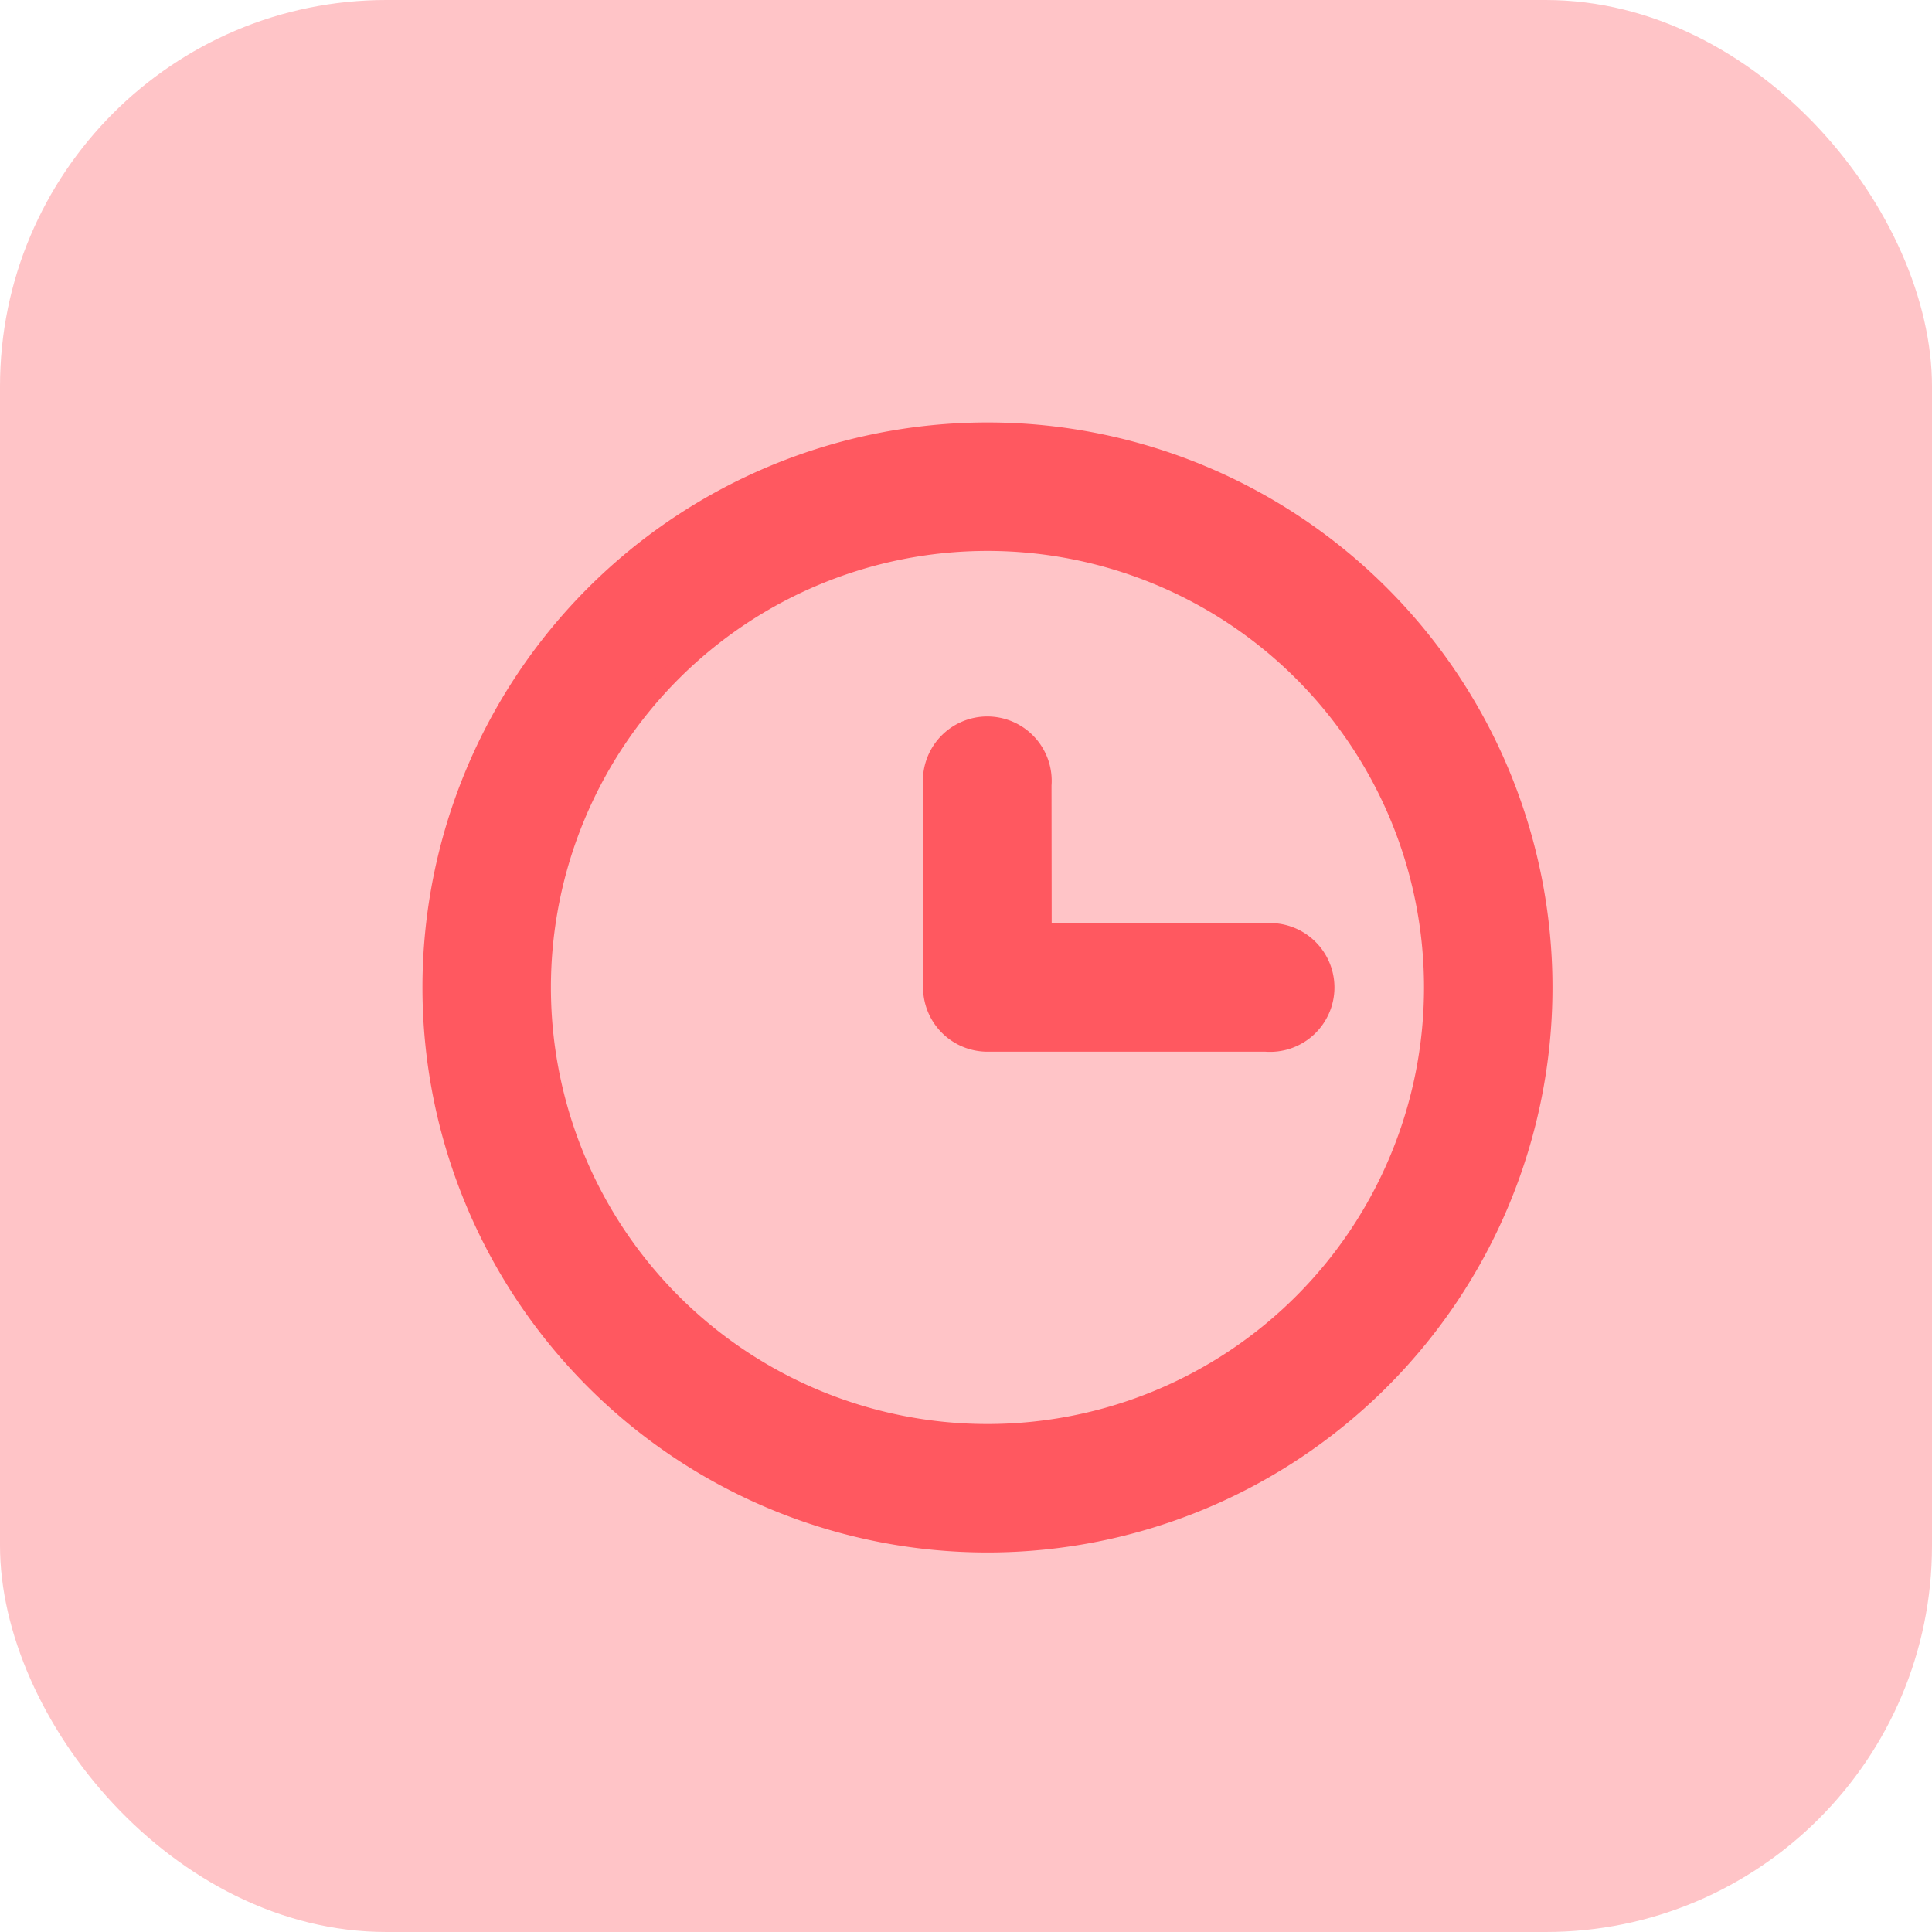
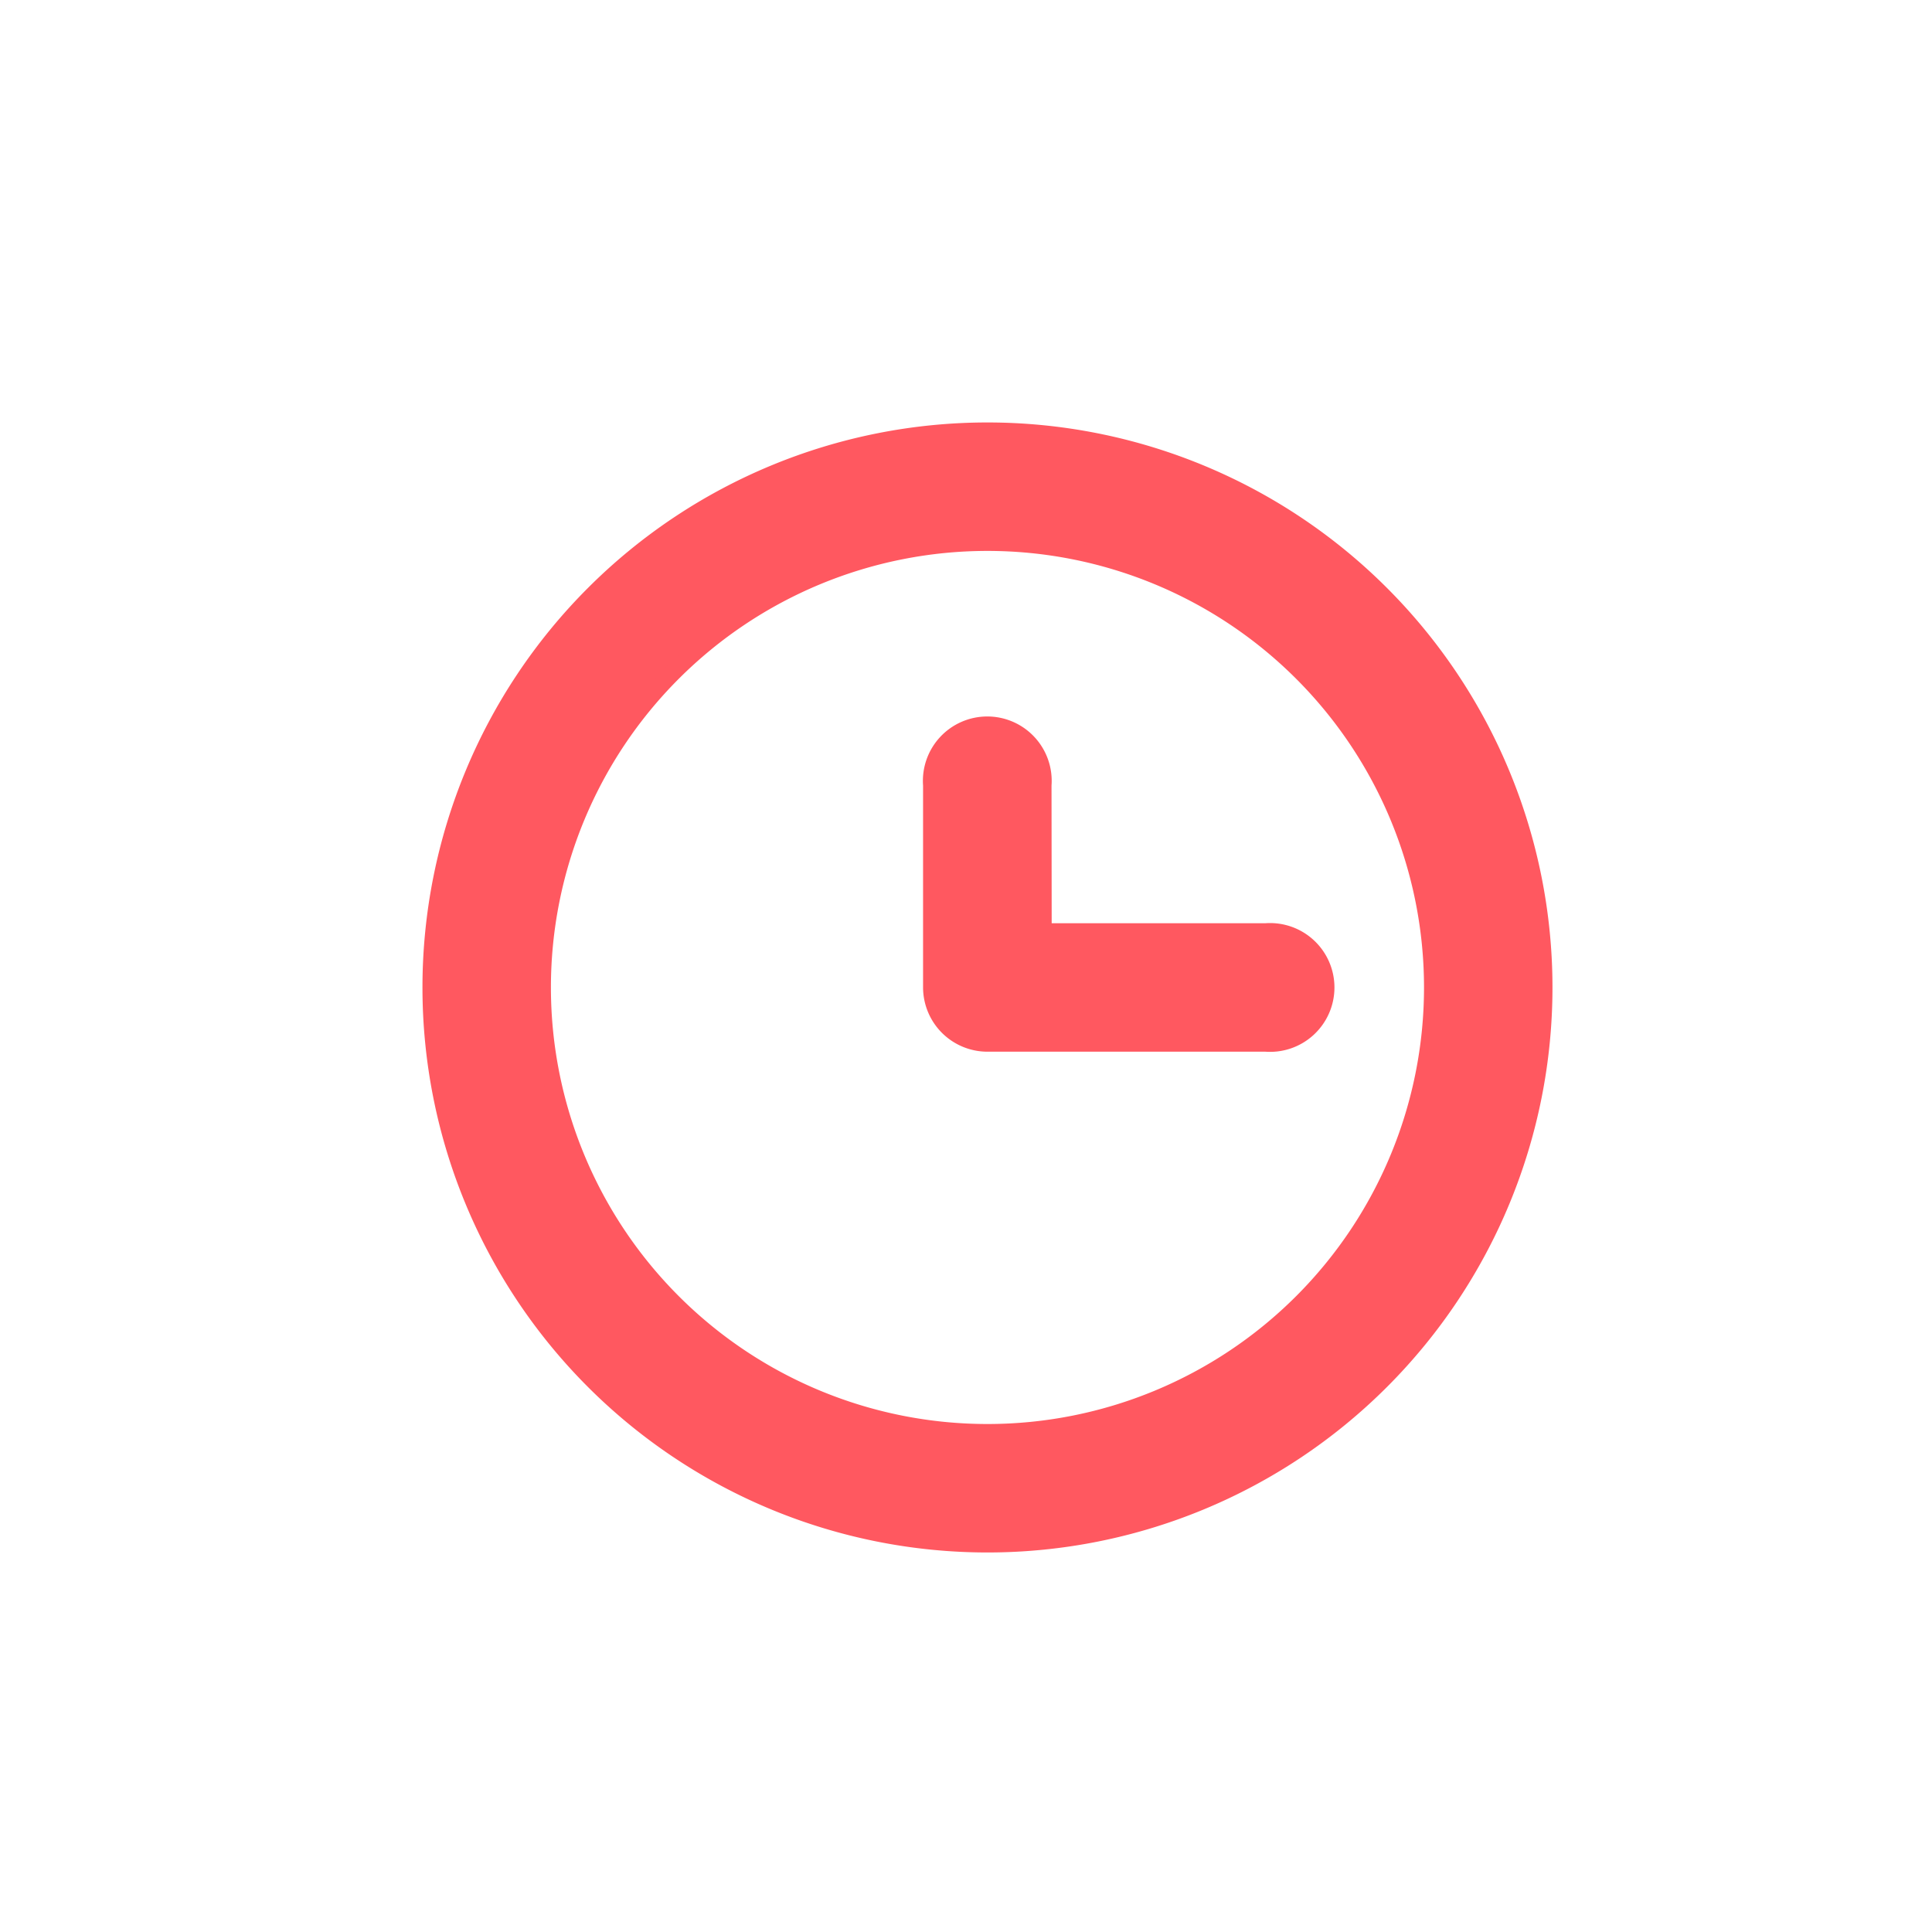
<svg xmlns="http://www.w3.org/2000/svg" width="45" height="45" viewBox="0 0 45 45">
  <g id="ICON" transform="translate(-233 -3088)">
-     <rect id="Rectangle_152" data-name="Rectangle 152" width="45" height="45" rx="9" transform="translate(233 3088)" fill="#ff5860" opacity="0.35" />
    <path id="clock" d="M17.256,14.664H22.44a1.3,1.3,0,1,1,0,2.592H15.96a1.3,1.3,0,0,1-1.3-1.3V11.25a1.3,1.3,0,1,1,2.592,0ZM15.96,28.92A12.96,12.96,0,1,1,28.92,15.96,12.96,12.96,0,0,1,15.96,28.92Zm0-2.592A10.368,10.368,0,1,0,5.592,15.96,10.368,10.368,0,0,0,15.96,26.328Z" transform="translate(240.04 3095.04)" fill="#ff5860" stroke="#ff5860" stroke-width="0.4" />
  </g>
</svg>